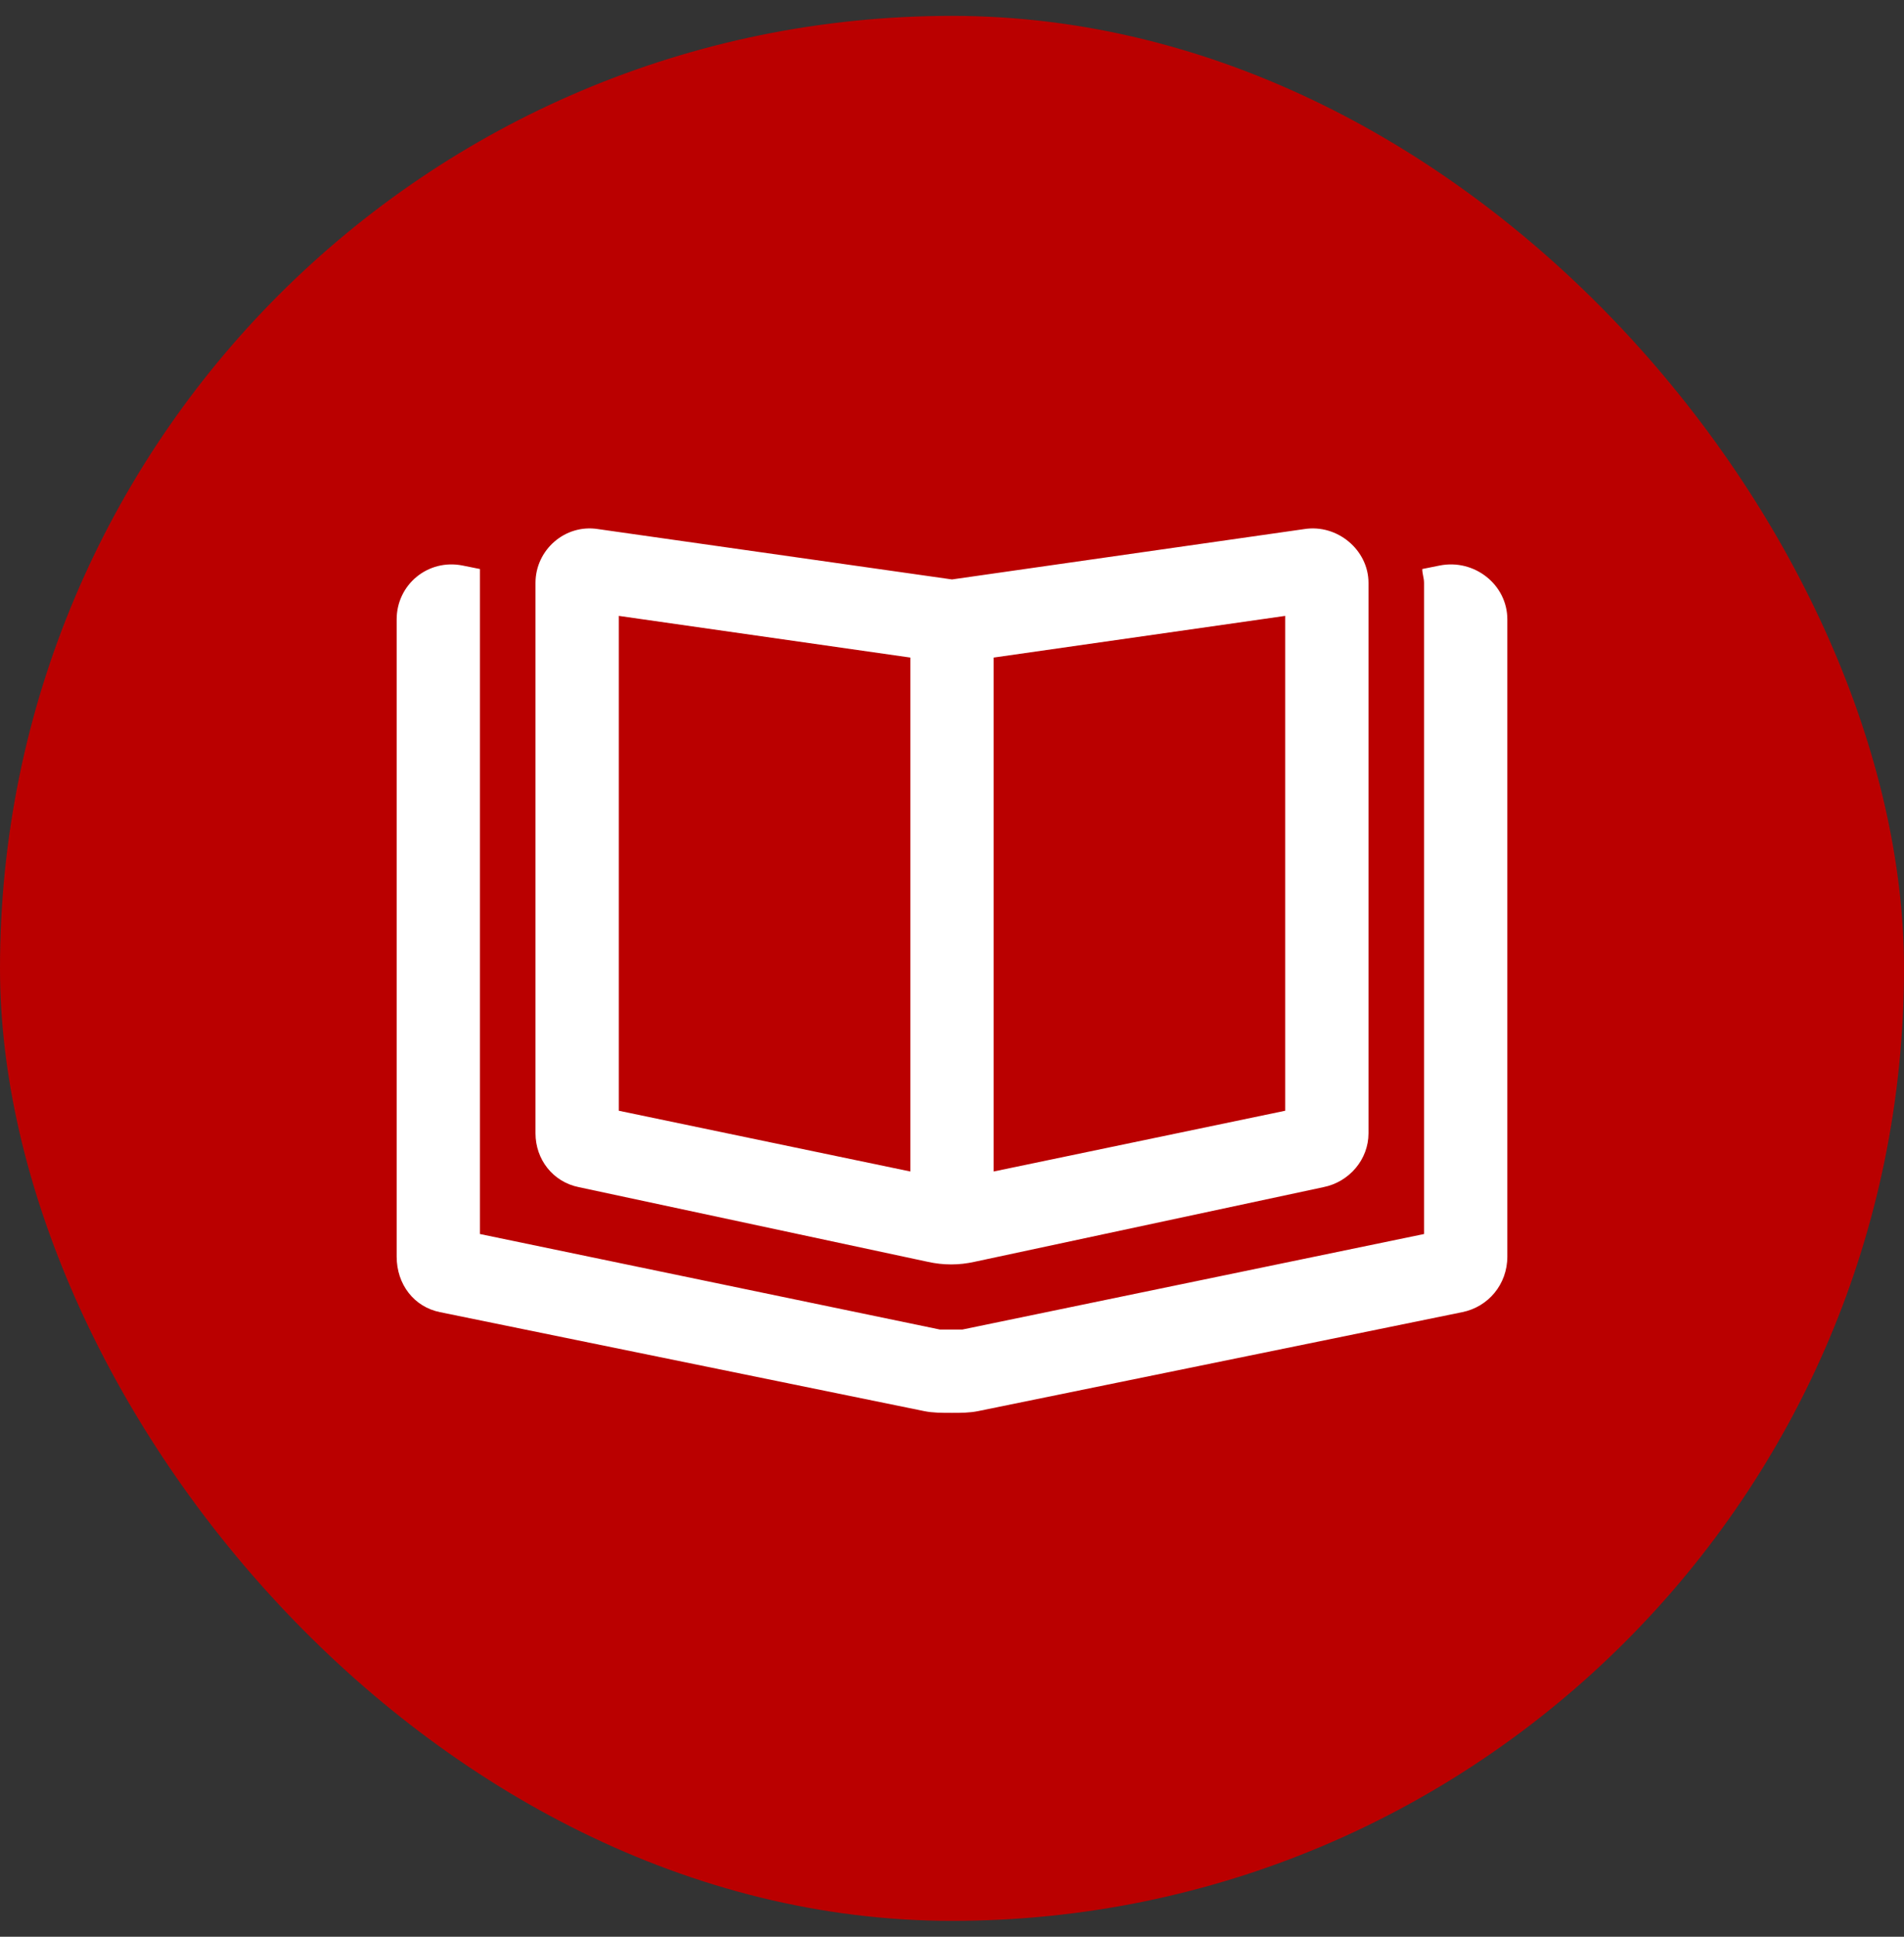
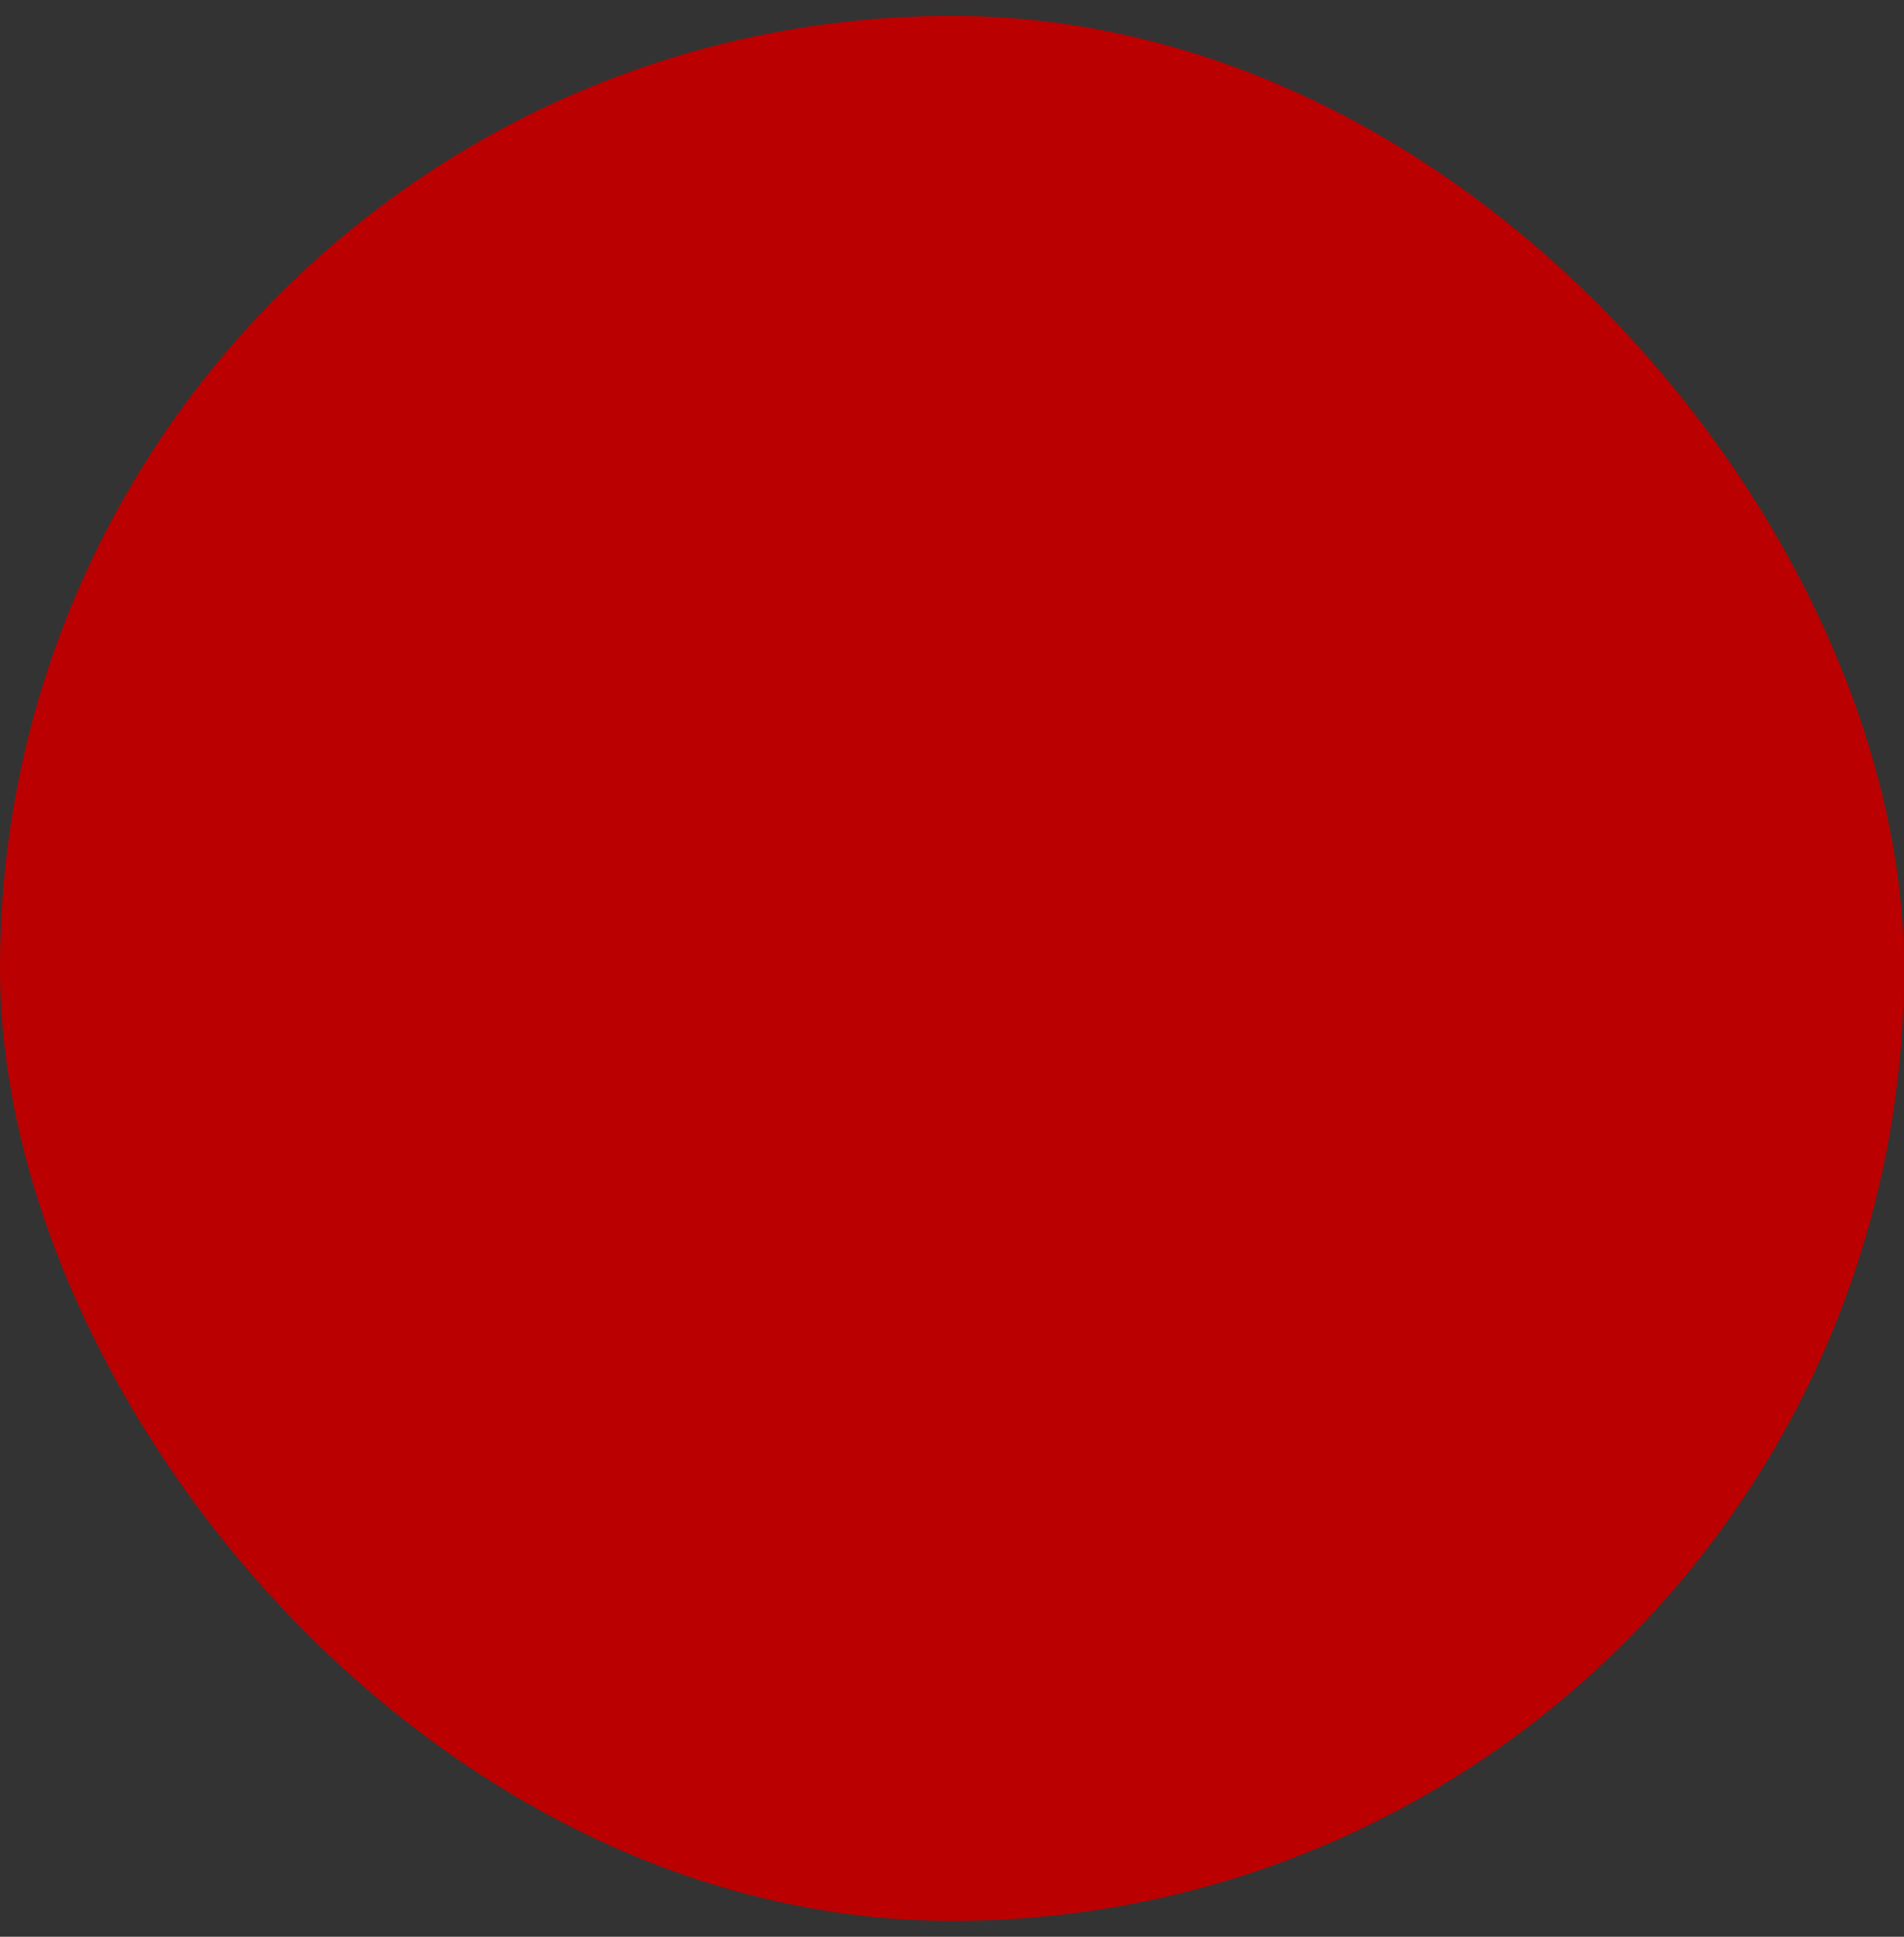
<svg xmlns="http://www.w3.org/2000/svg" width="60" height="61" viewBox="0 0 60 61" fill="none">
  <rect x="0" y="0" width="60" height="61" fill="#333333" stroke="none" />
  <rect y="0.5" width="60" height="60" rx="30" fill="#BA0000" />
-   <path d="M40.5 34.984V19.398L31.312 20.711V36.898L40.5 34.984ZM28.688 36.898V20.711L19.5 19.398V34.984L28.688 36.898ZM41.102 16.664C42.141 16.5 43.125 17.32 43.125 18.359V35.695C43.125 36.516 42.523 37.227 41.703 37.391L30.711 39.742C30.219 39.852 29.727 39.852 29.234 39.742L18.242 37.391C17.422 37.227 16.875 36.516 16.875 35.695V18.359C16.875 17.32 17.805 16.5 18.844 16.664L30 18.25L41.102 16.664ZM14.578 17.812L15.125 17.922C15.125 18.086 15.125 18.25 15.125 18.359V20.602V35.258V38.867L29.617 41.875C29.727 41.875 29.836 41.875 30 41.875C30.109 41.875 30.219 41.875 30.328 41.875L44.875 38.867V35.258V20.602V18.359C44.875 18.195 44.82 18.086 44.82 17.922L45.367 17.812C46.461 17.594 47.5 18.414 47.5 19.508V39.578C47.5 40.453 46.898 41.164 46.078 41.328L30.82 44.445C30.547 44.5 30.273 44.5 30 44.5C29.672 44.5 29.398 44.5 29.125 44.445L13.867 41.328C13.047 41.164 12.5 40.453 12.5 39.578V19.508C12.5 18.414 13.484 17.594 14.578 17.812Z" fill="white" />
</svg>